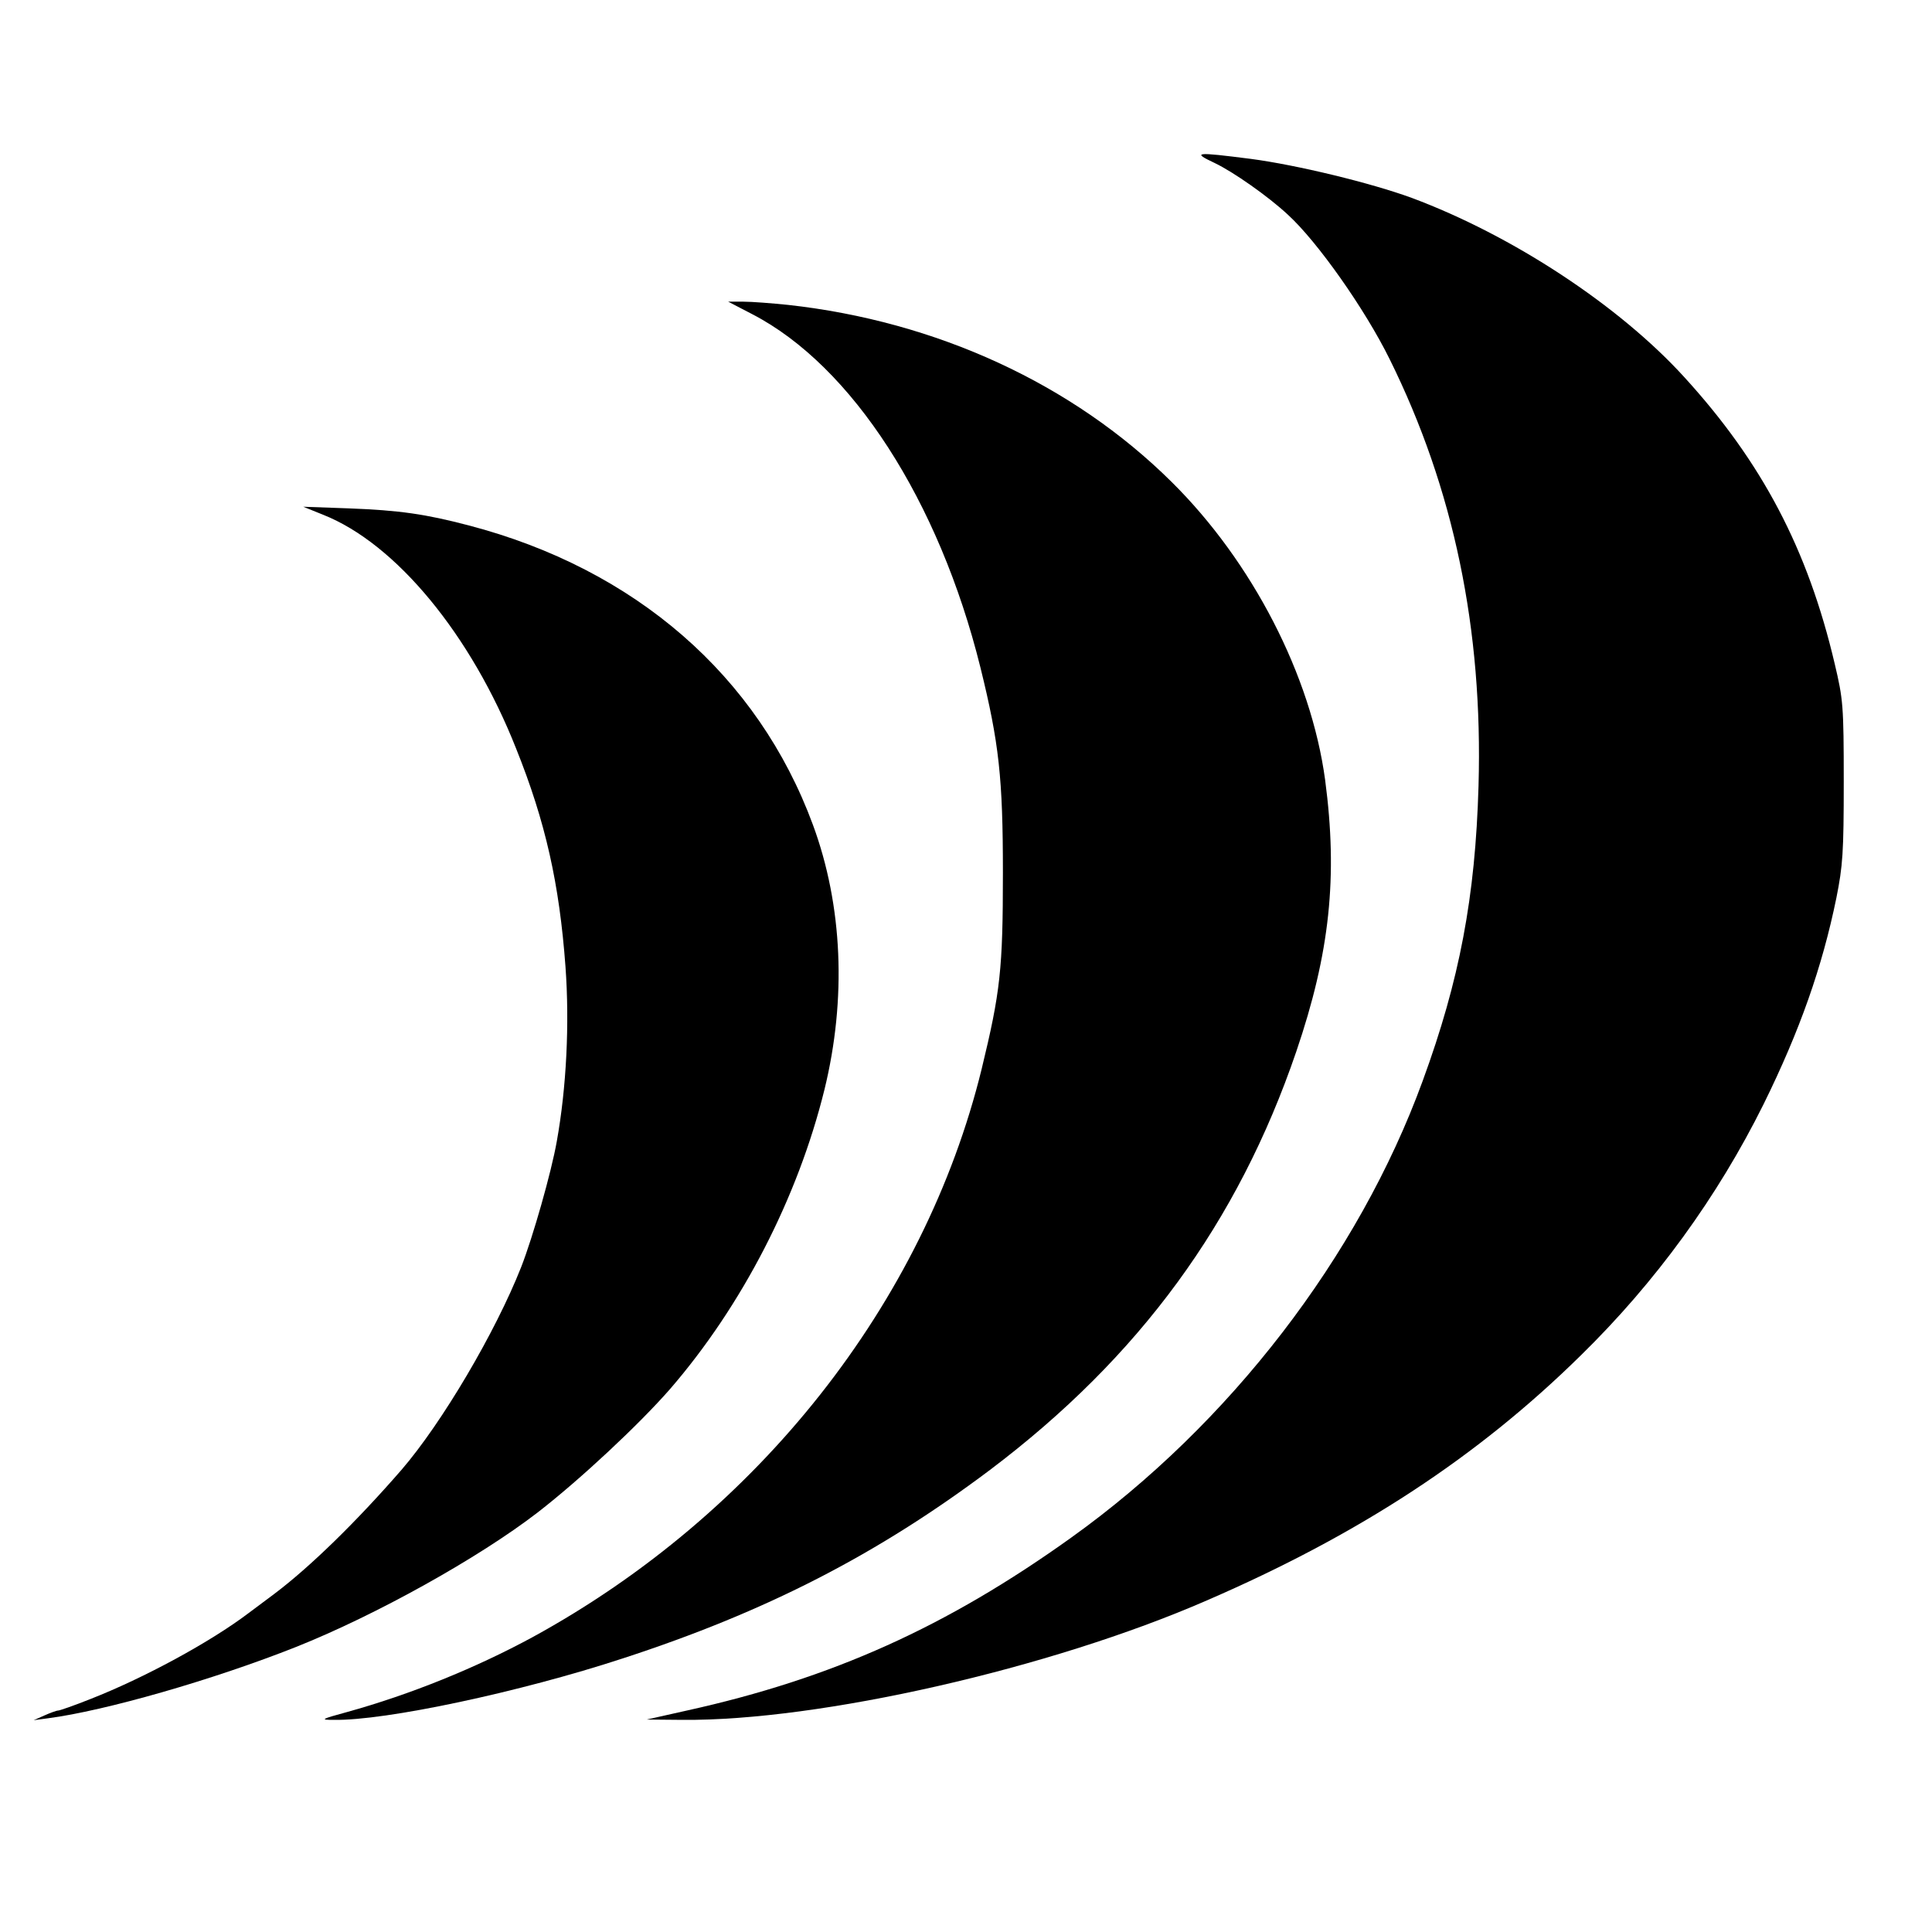
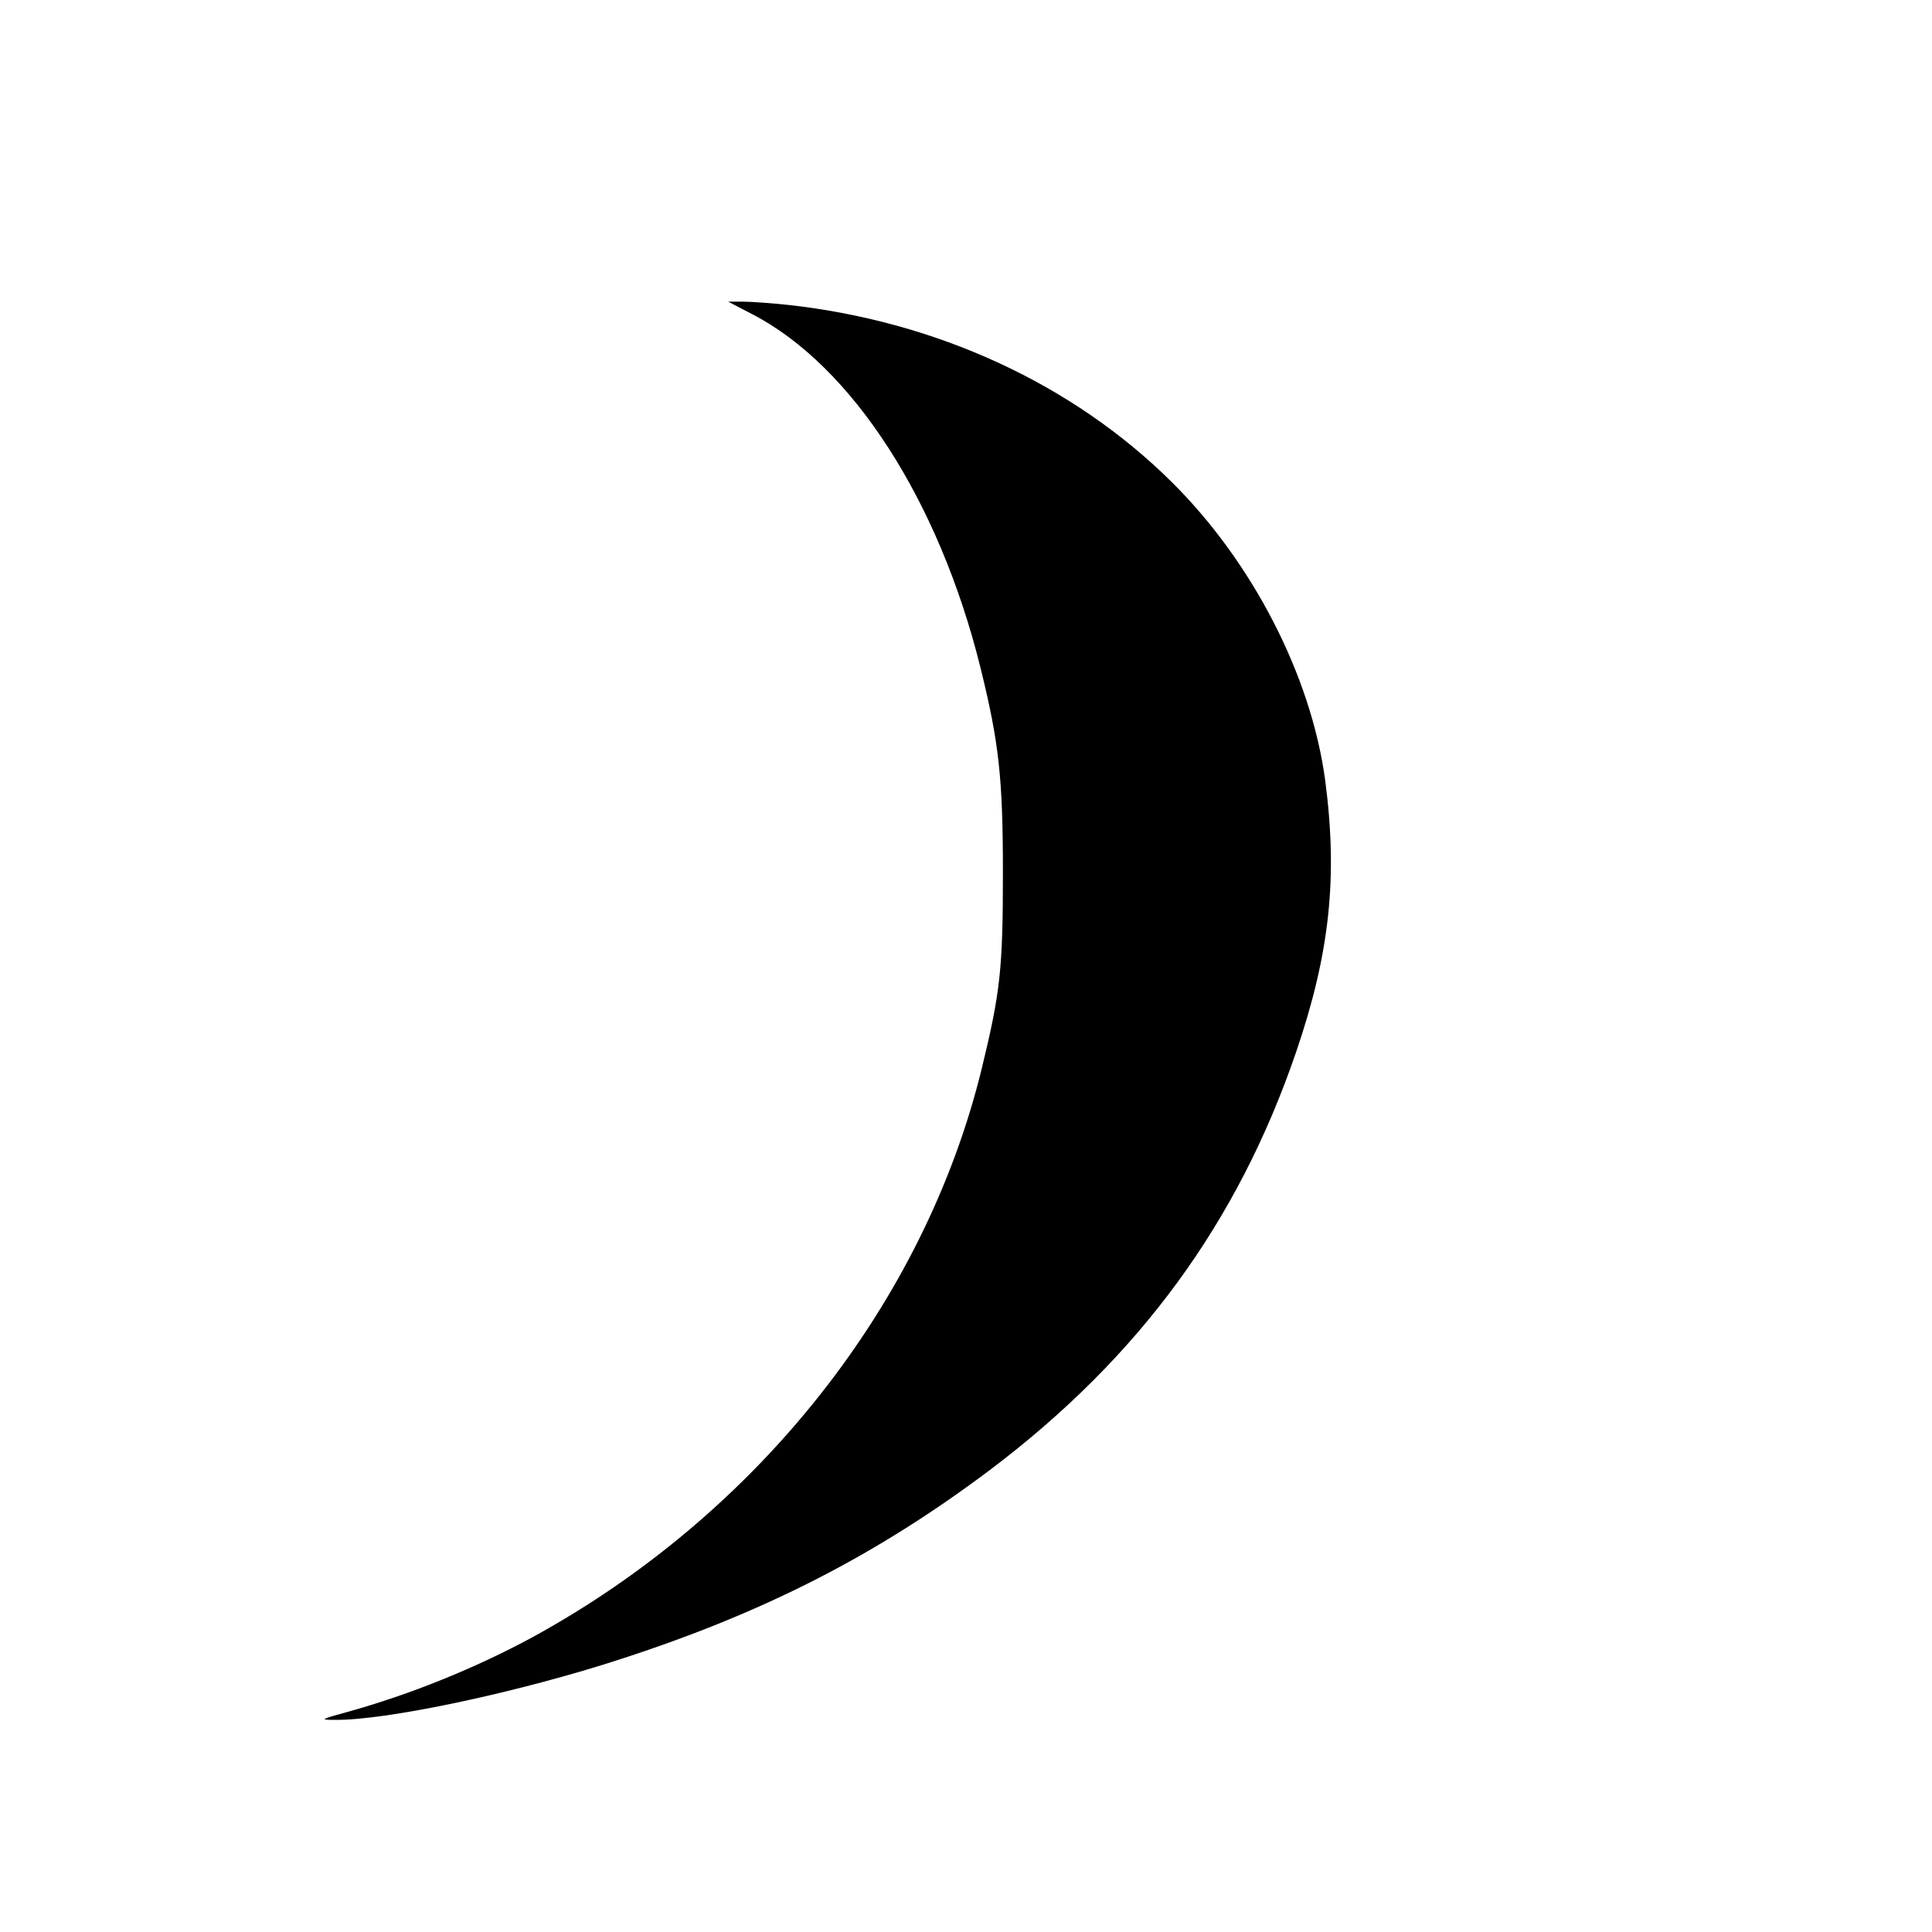
<svg xmlns="http://www.w3.org/2000/svg" version="1.0" width="602pt" height="602pt" viewBox="0 0 602 602" preserveAspectRatio="xMidYMid meet">
  <g transform="translate(0,602) scale(0.1,-0.1)" fill="#000000" stroke="none">
-     <path d="M3785 5512 c57 -27 167 -104 228 -161 92 -84 240 -294 317 -450 200 -404 291 -842 277 -1330 -10 -346 -59 -605 -174 -919 -200 -548 -602 -1070 -1095 -1423 -388 -278 -745 -439 -1198 -539 l-125 -28 111 -1 c427 -4 1148 160 1634 372 476 206 845 448 1166 764 233 228 426 494 569 782 113 229 183 428 227 643 20 100 23 141 23 363 0 237 -2 256 -28 366 -84 358 -227 629 -469 894 -203 223 -535 441 -848 558 -128 47 -359 103 -503 122 -173 22 -184 21 -112 -13z" />
    <path d="M2344 5041 c311 -161 582 -581 711 -1101 58 -235 70 -344 70 -640 0 -300 -8 -371 -66 -610 -179 -731 -697 -1387 -1399 -1771 -177 -96 -381 -179 -580 -234 -81 -22 -83 -24 -40 -24 161 -3 582 87 899 191 449 146 796 325 1146 588 465 351 772 770 954 1303 105 308 130 545 90 847 -44 325 -227 680 -479 929 -308 305 -732 500 -1195 551 -49 5 -112 10 -138 10 l-48 0 75 -39z" />
-     <path d="M1007 4416 c227 -90 461 -374 601 -728 92 -229 135 -422 154 -680 13 -178 3 -377 -27 -544 -17 -97 -75 -300 -111 -392 -80 -203 -247 -486 -373 -632 -140 -161 -284 -302 -397 -387 -16 -12 -51 -38 -79 -59 -120 -91 -327 -203 -493 -268 -50 -20 -96 -36 -101 -36 -5 0 -24 -7 -42 -15 l-34 -15 45 6 c177 23 515 120 772 222 249 99 570 278 753 419 133 103 317 275 413 385 224 259 398 596 481 933 69 282 57 573 -36 825 -171 464 -553 797 -1073 933 -134 35 -214 47 -375 53 l-140 5 62 -25z" />
  </g>
</svg>